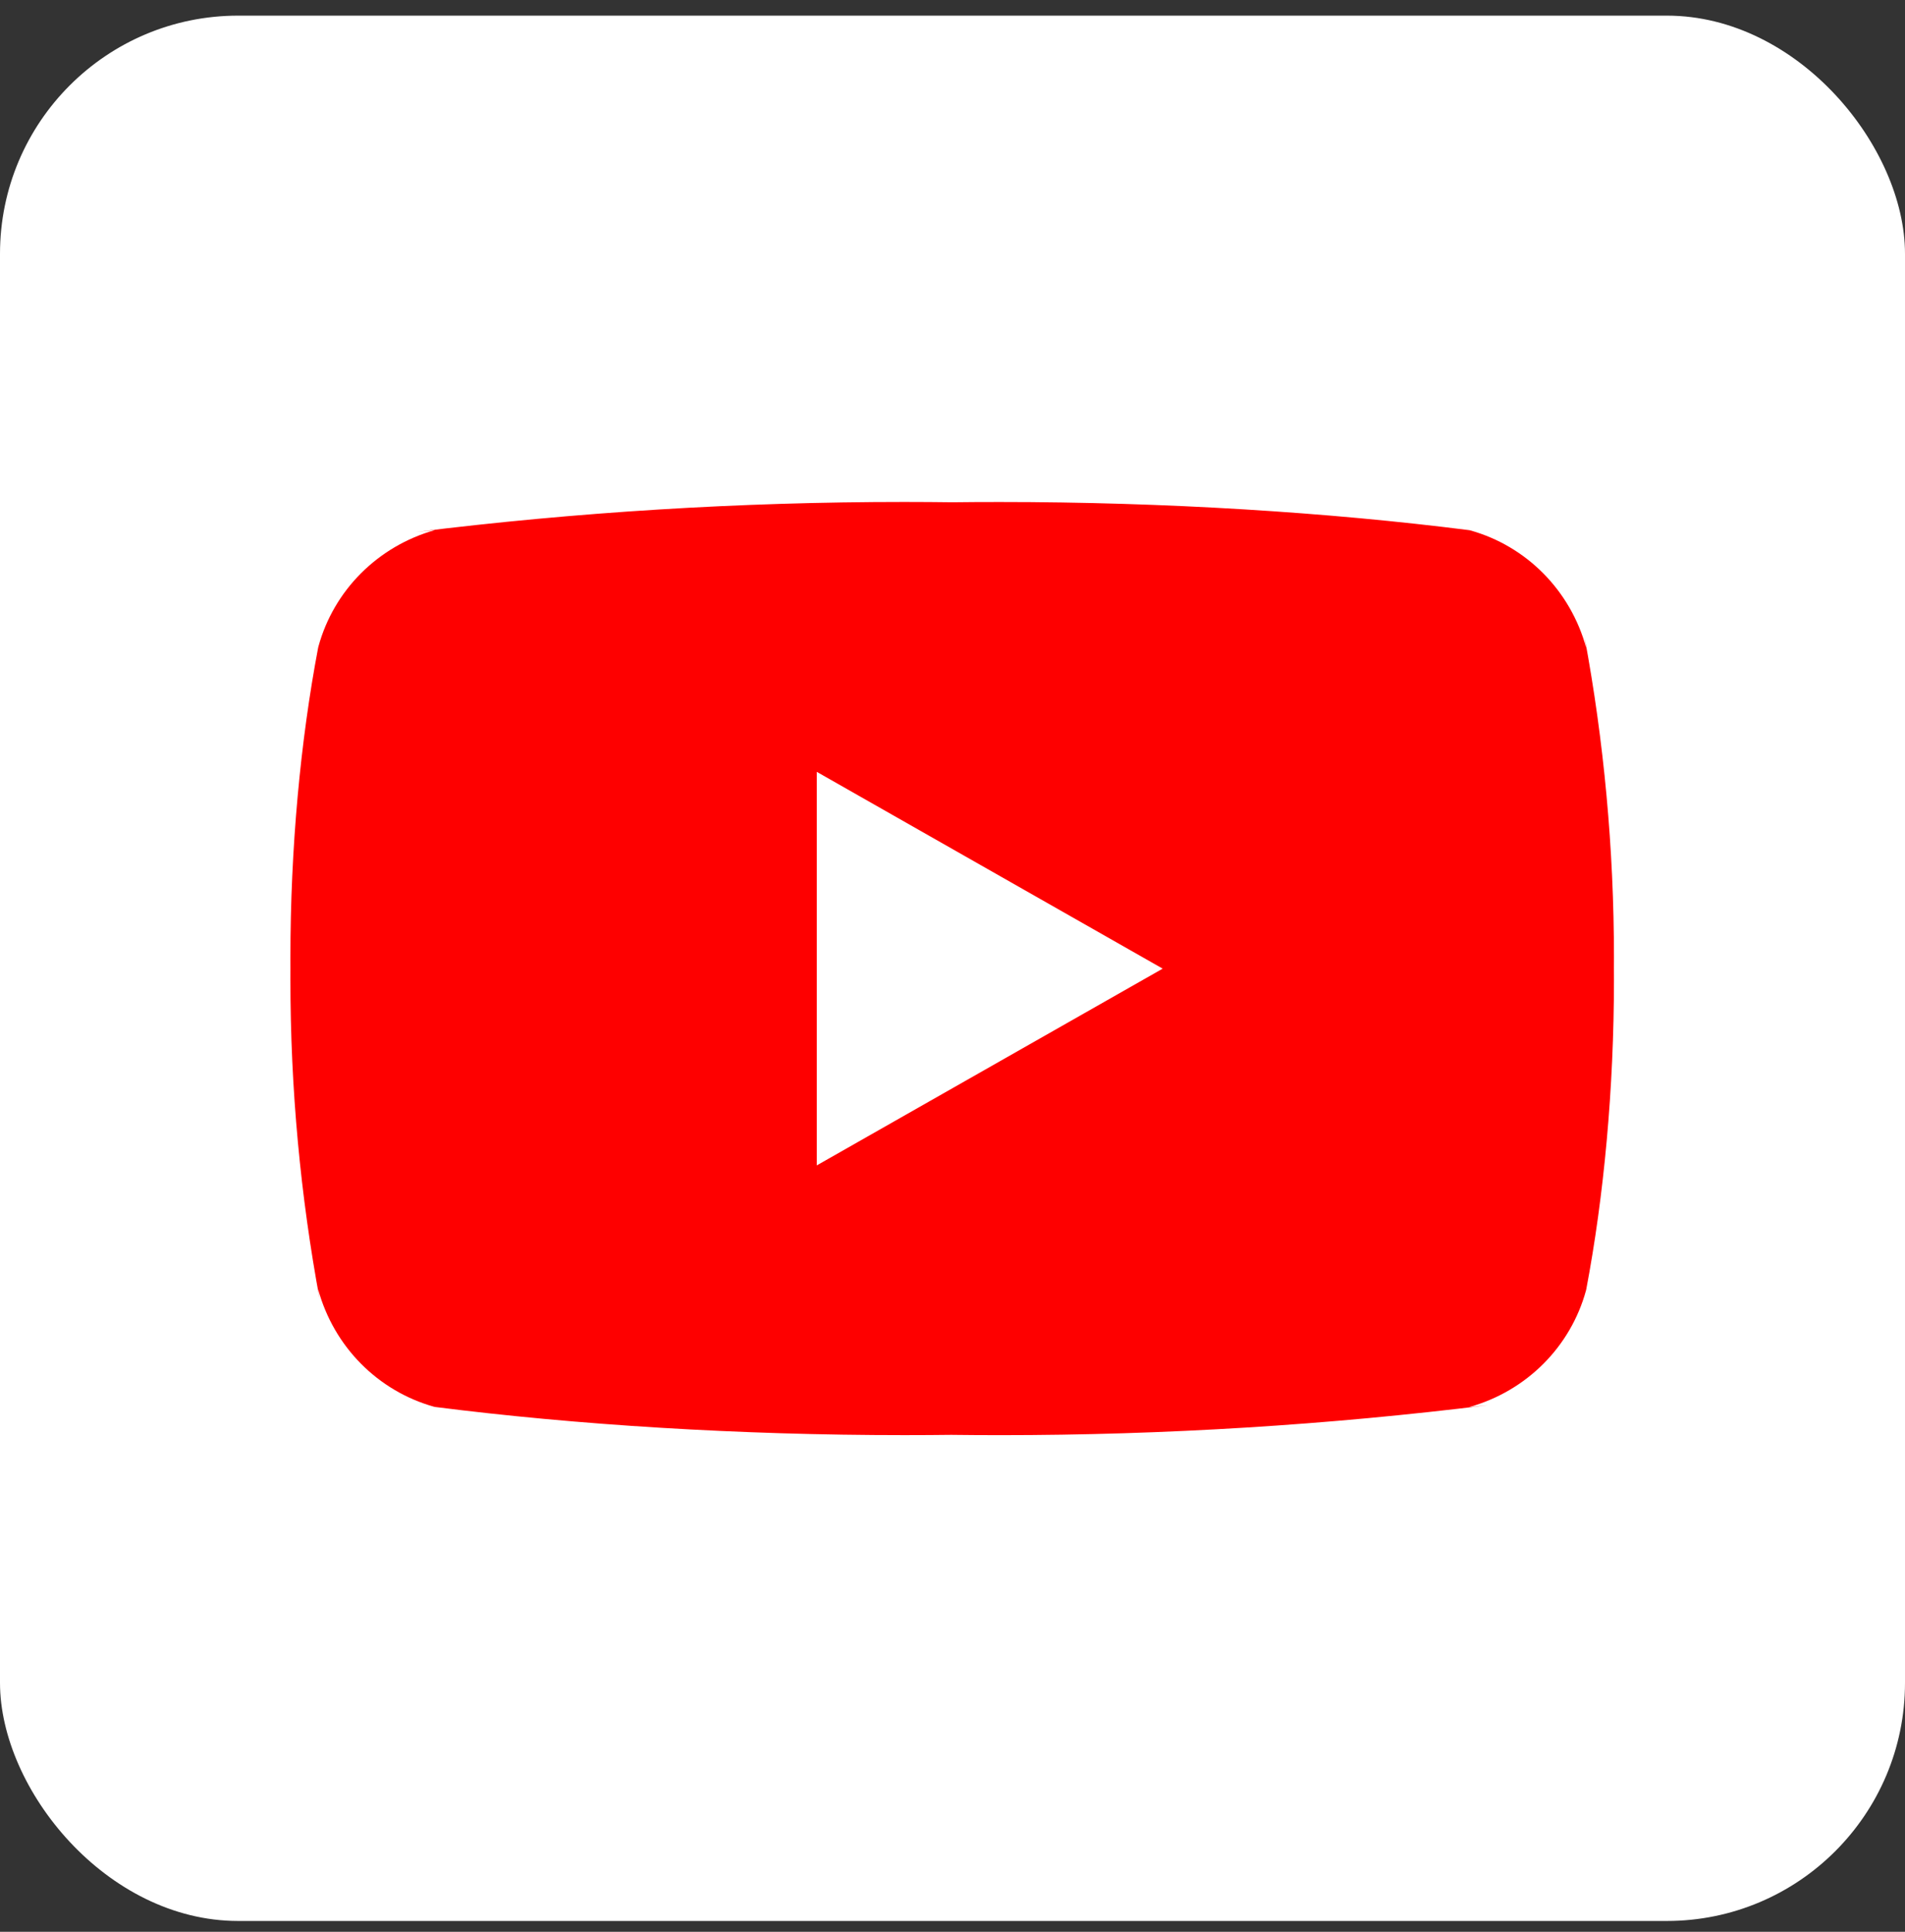
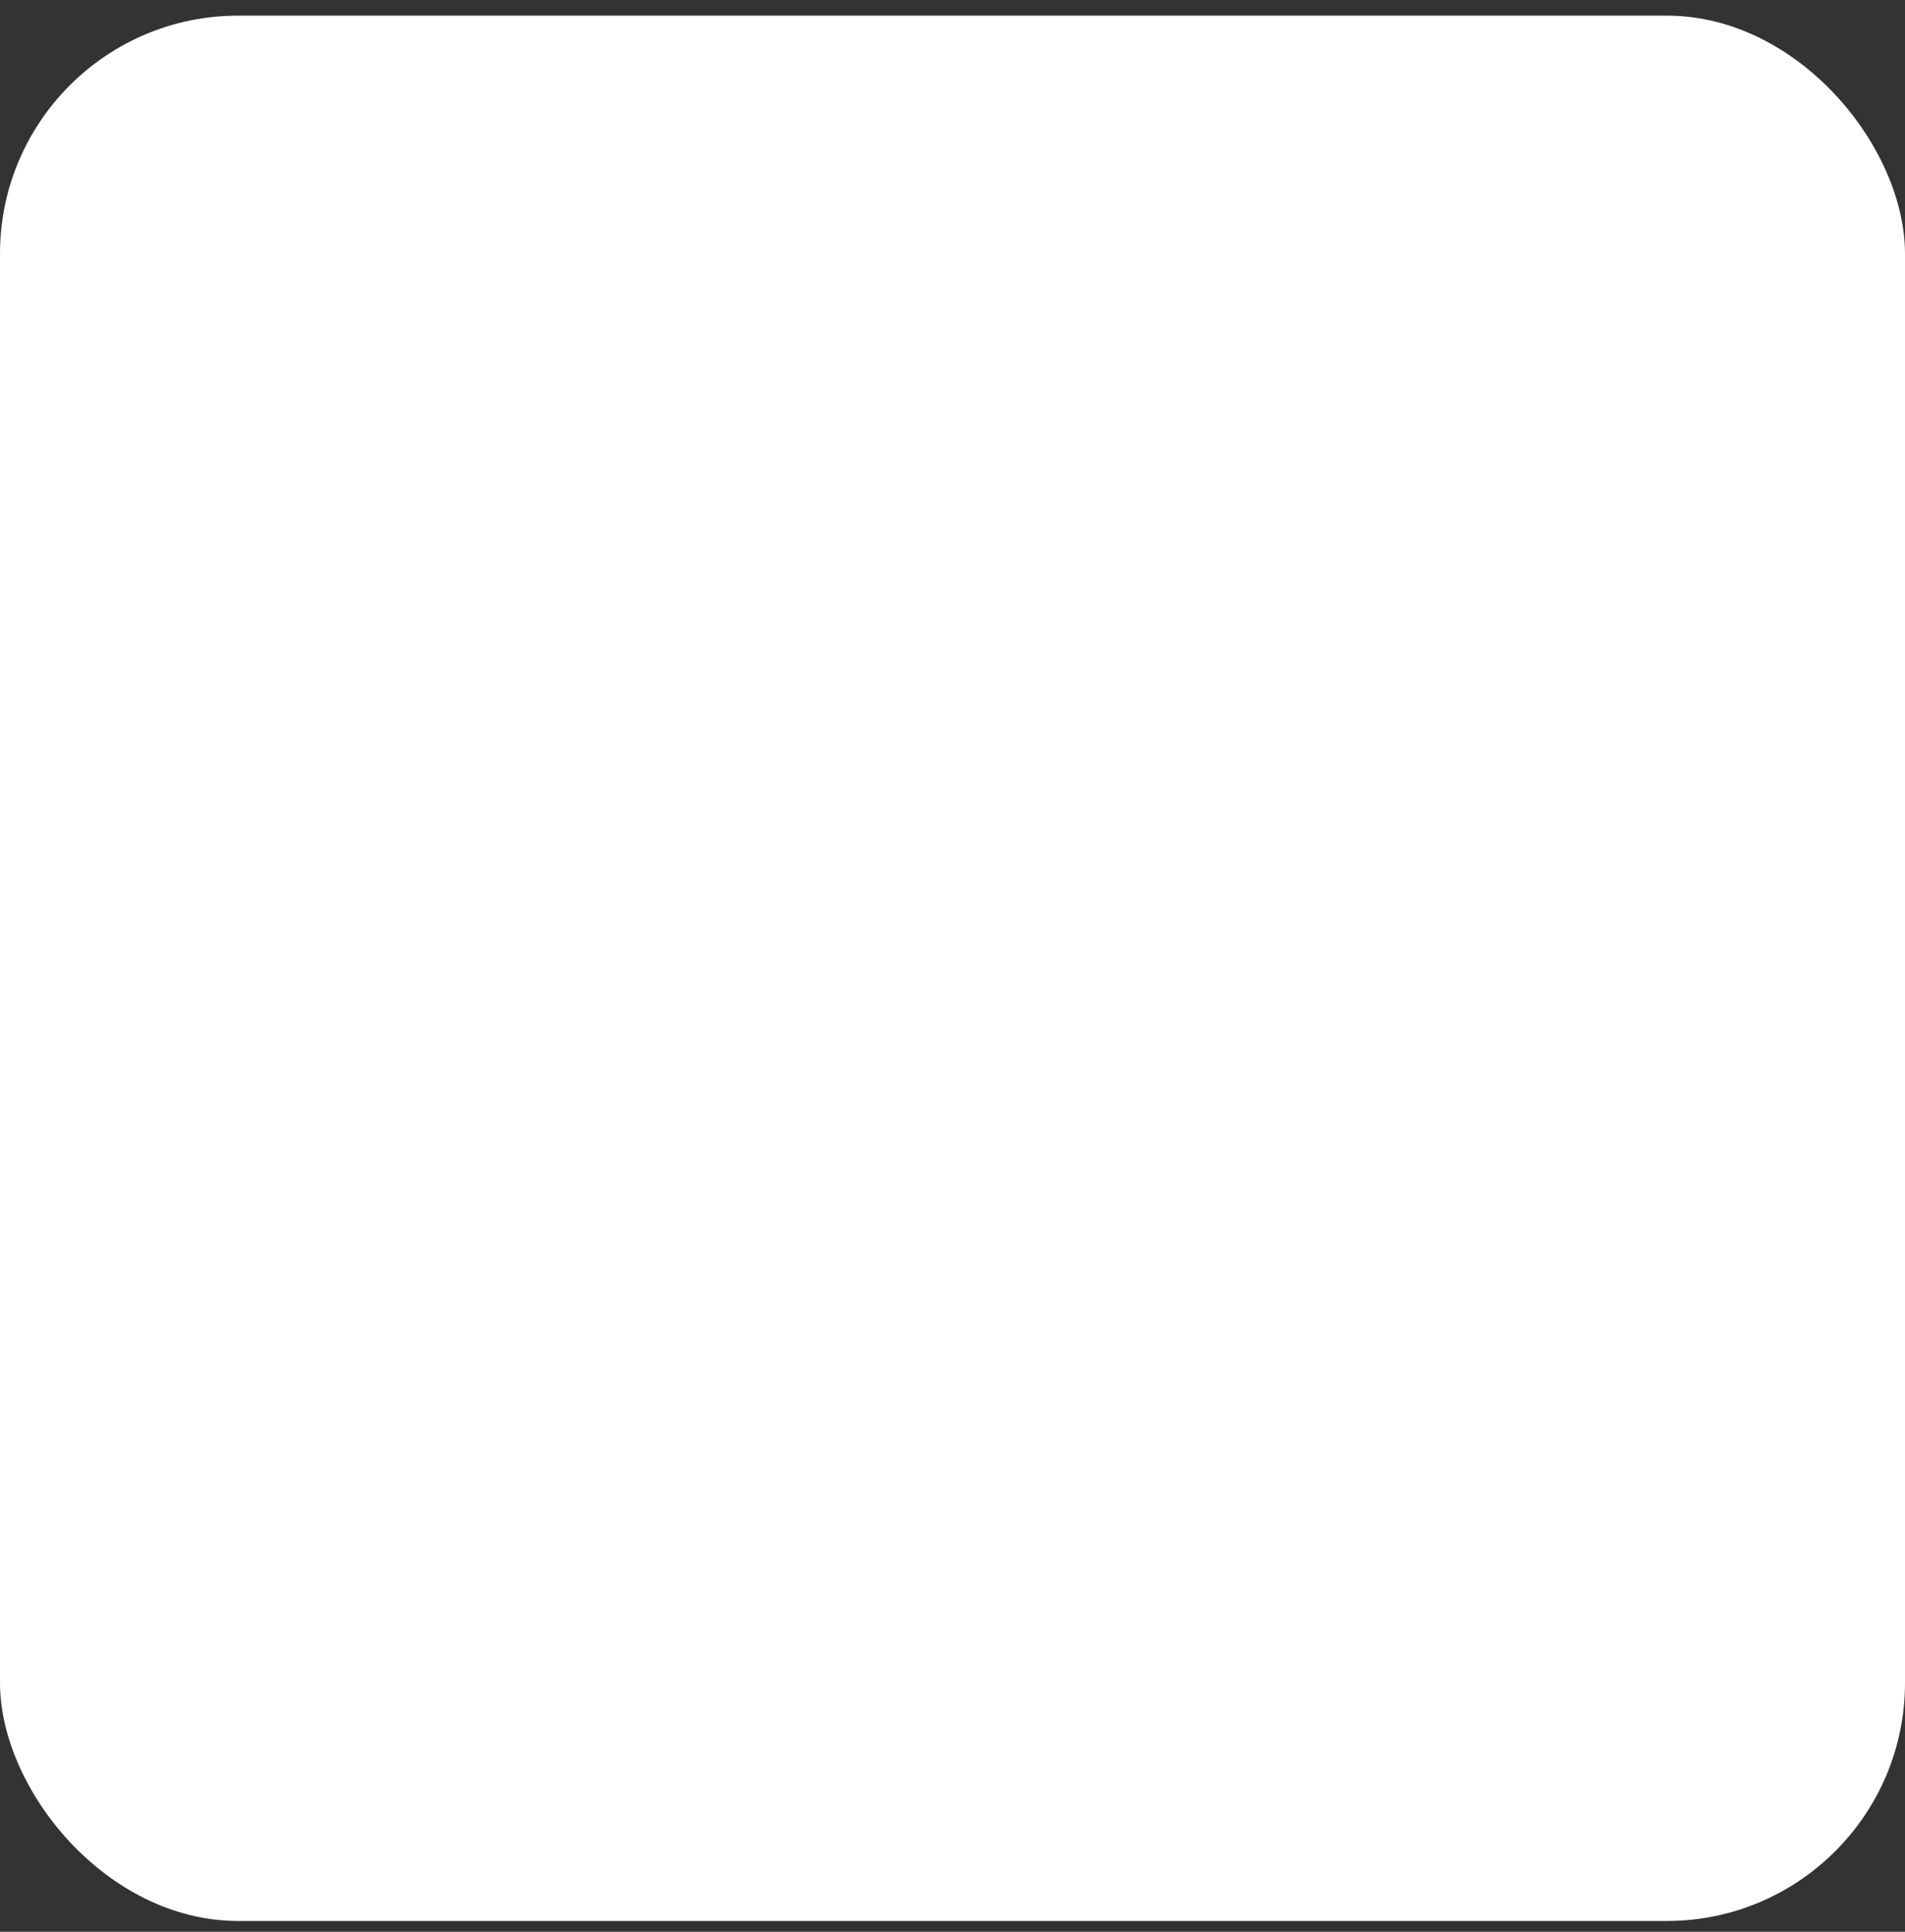
<svg xmlns="http://www.w3.org/2000/svg" width="72" height="73" viewBox="0 0 72 73" fill="none">
  <rect x="0" y="0" width="72" height="73" fill="#333333" stroke="none" />
  <rect y="0.591" width="72" height="72" rx="9" fill="white" />
-   <path d="M30.87 44.039V29.167L43.944 36.604L30.87 44.039ZM59.951 24.485C59.36 22.315 57.692 20.637 55.573 20.044L55.528 20.034C50.202 19.357 44.043 18.97 37.791 18.97C37.156 18.97 36.522 18.973 35.89 18.981L35.987 18.98C35.45 18.973 34.818 18.968 34.182 18.968C27.931 18.968 21.768 19.355 15.719 20.104L16.443 20.03C14.28 20.636 12.612 22.312 12.033 24.439L12.023 24.482C11.356 28 10.976 32.047 10.976 36.184C10.976 36.331 10.976 36.477 10.977 36.622V36.599C10.977 36.722 10.976 36.869 10.976 37.016C10.976 41.152 11.357 45.199 12.086 49.123L12.023 48.716C12.613 50.886 14.281 52.564 16.401 53.158L16.446 53.168C21.772 53.845 27.931 54.232 34.182 54.232C34.816 54.232 35.45 54.228 36.084 54.22L35.987 54.222C36.524 54.228 37.158 54.233 37.791 54.233C44.044 54.233 50.205 53.846 56.255 53.097L55.531 53.171C57.696 52.567 59.364 50.889 59.944 48.763L59.954 48.719C60.62 45.202 61 41.154 61 37.019C61 36.873 61 36.726 60.998 36.581V36.602C60.998 36.479 61 36.332 61 36.185C61 32.049 60.618 28.003 59.889 24.078L59.951 24.485Z" fill="#FE0000" />
</svg>